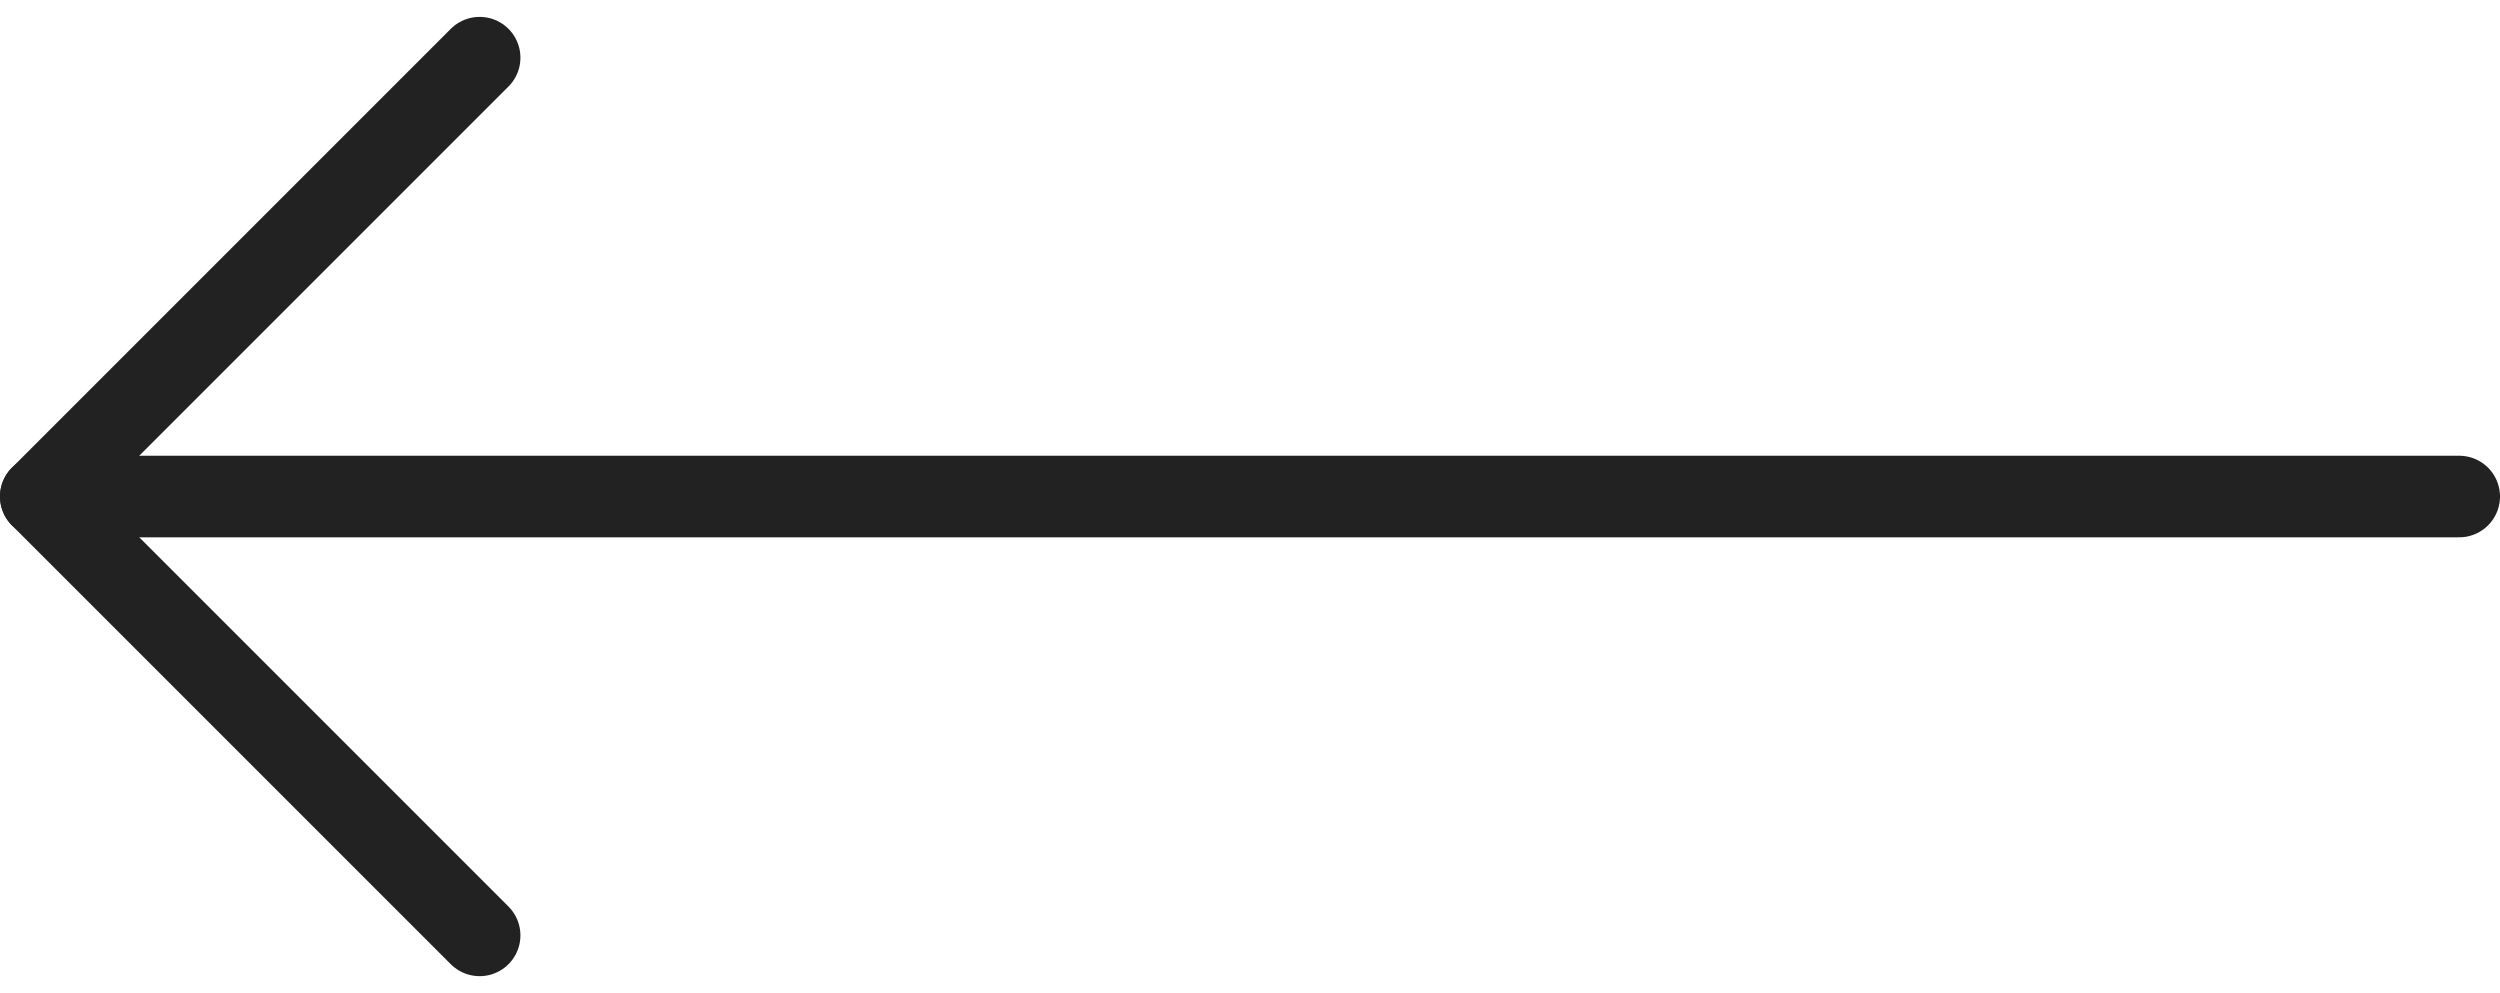
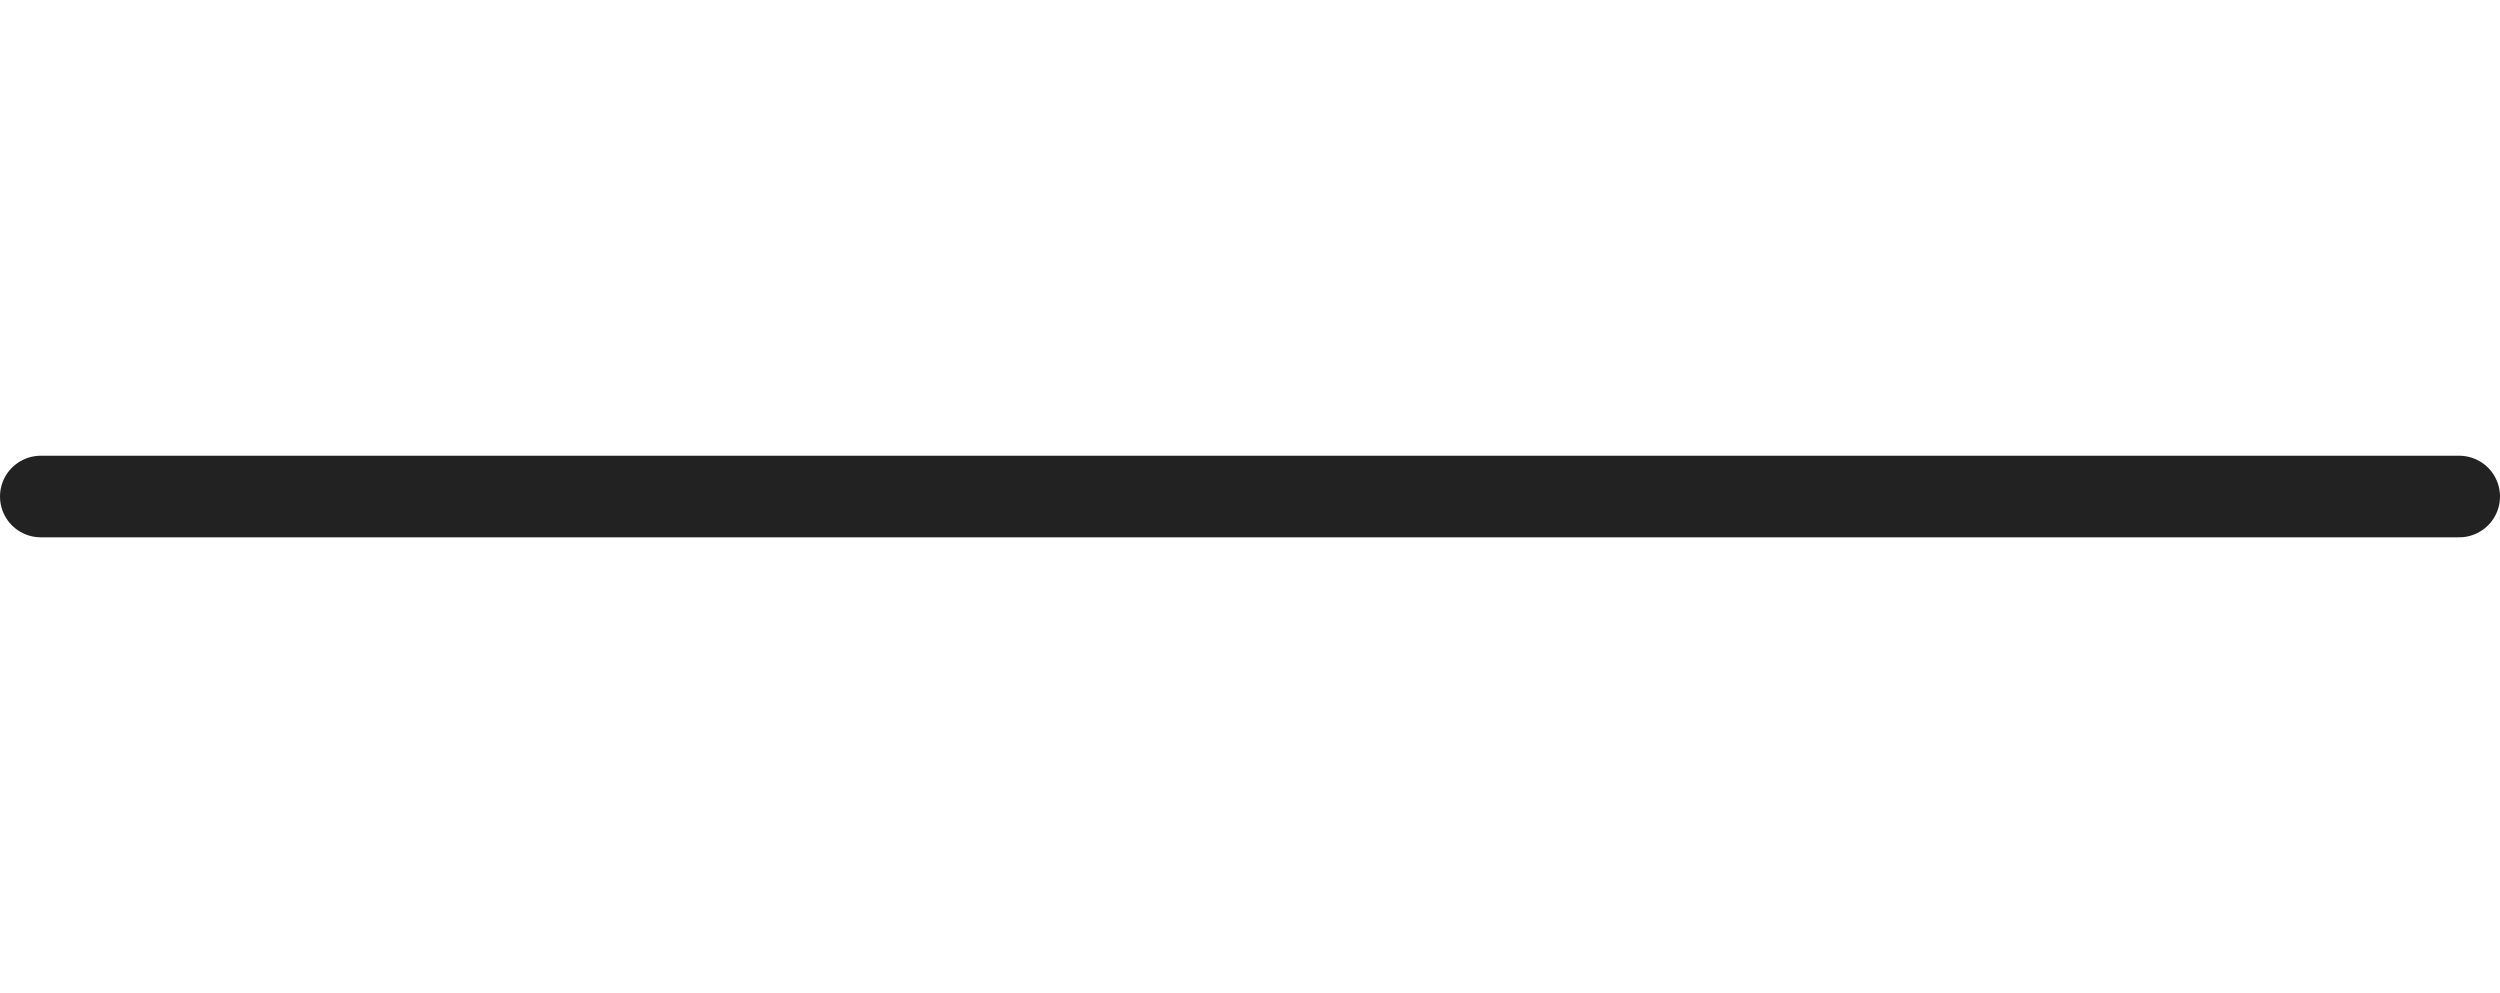
<svg xmlns="http://www.w3.org/2000/svg" width="61.291" height="24.346" viewBox="0 0 61.291 24.346">
  <g id="Icon_feather-arrow-right" data-name="Icon feather-arrow-right" transform="translate(1 1.414)">
    <path id="Path_5" data-name="Path 5" d="M66.791,18H7.5" transform="translate(-7.5 -7.241)" fill="none" stroke="#222" stroke-linecap="round" stroke-linejoin="round" stroke-width="2" />
-     <path id="Path_6" data-name="Path 6" d="M28.759,7.5,18,18.259,28.759,29.018" transform="translate(-18 -7.5)" fill="none" stroke="#222" stroke-linecap="round" stroke-linejoin="round" stroke-width="2" />
  </g>
</svg>